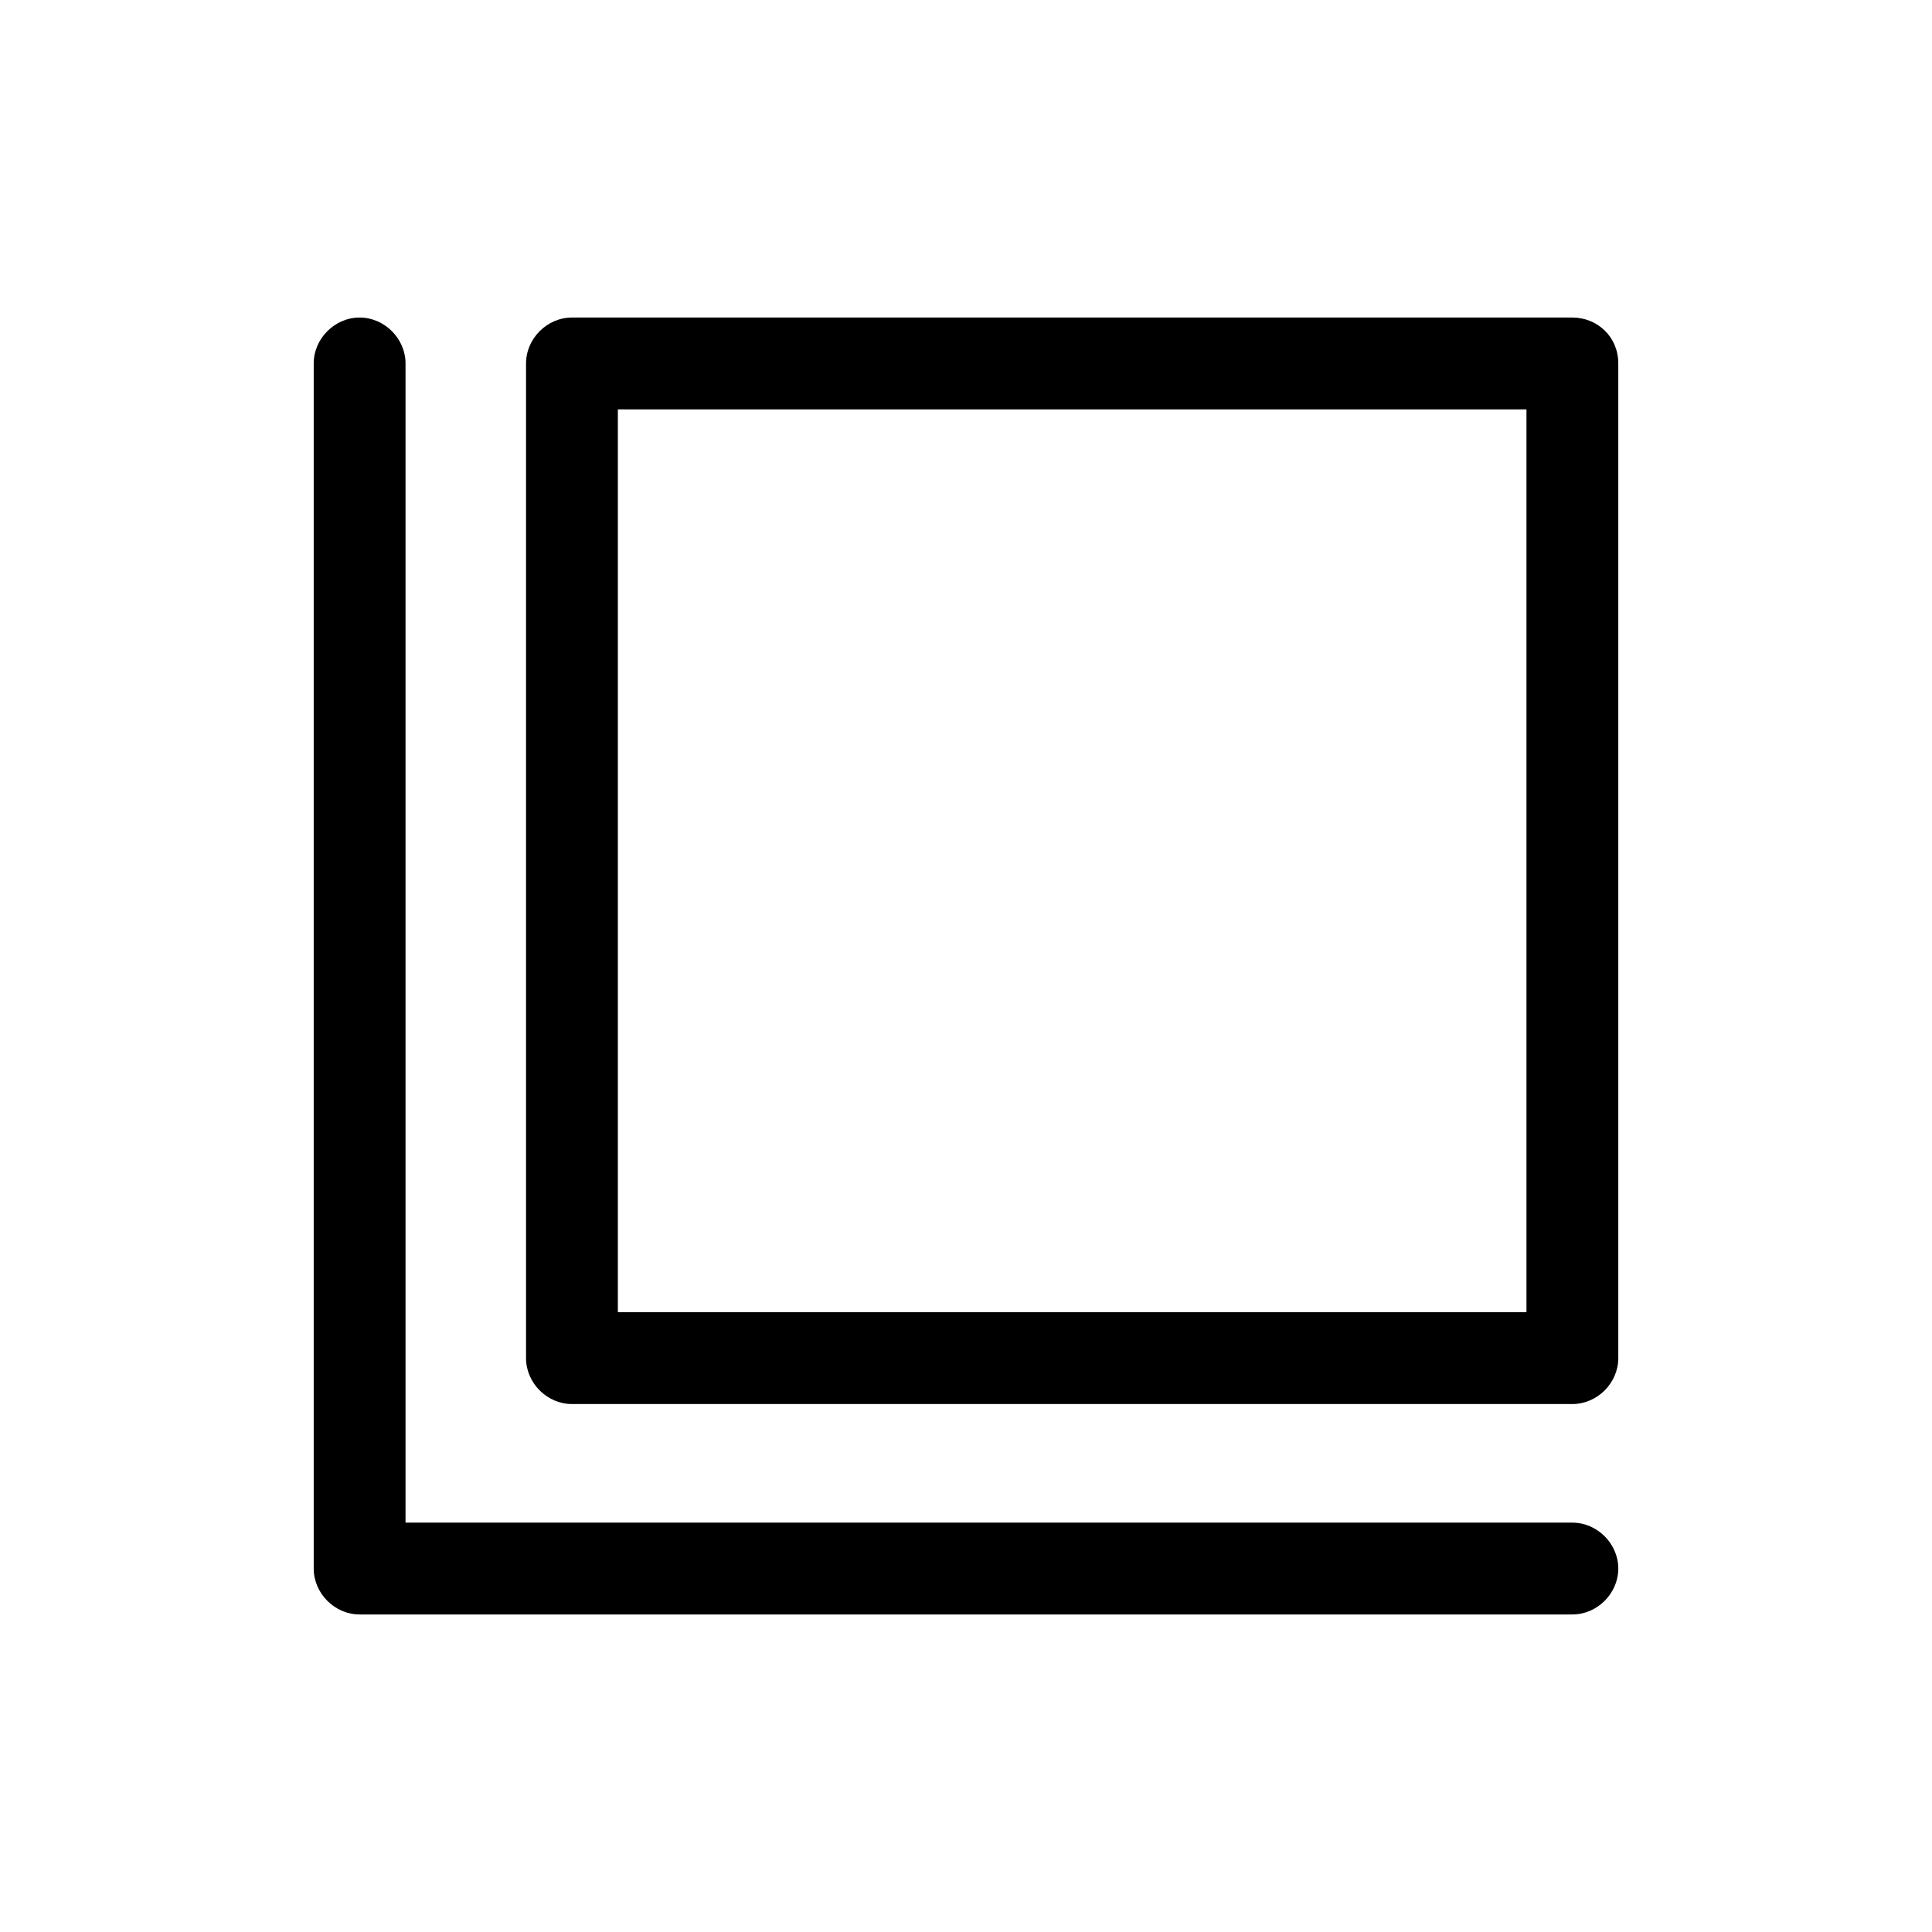
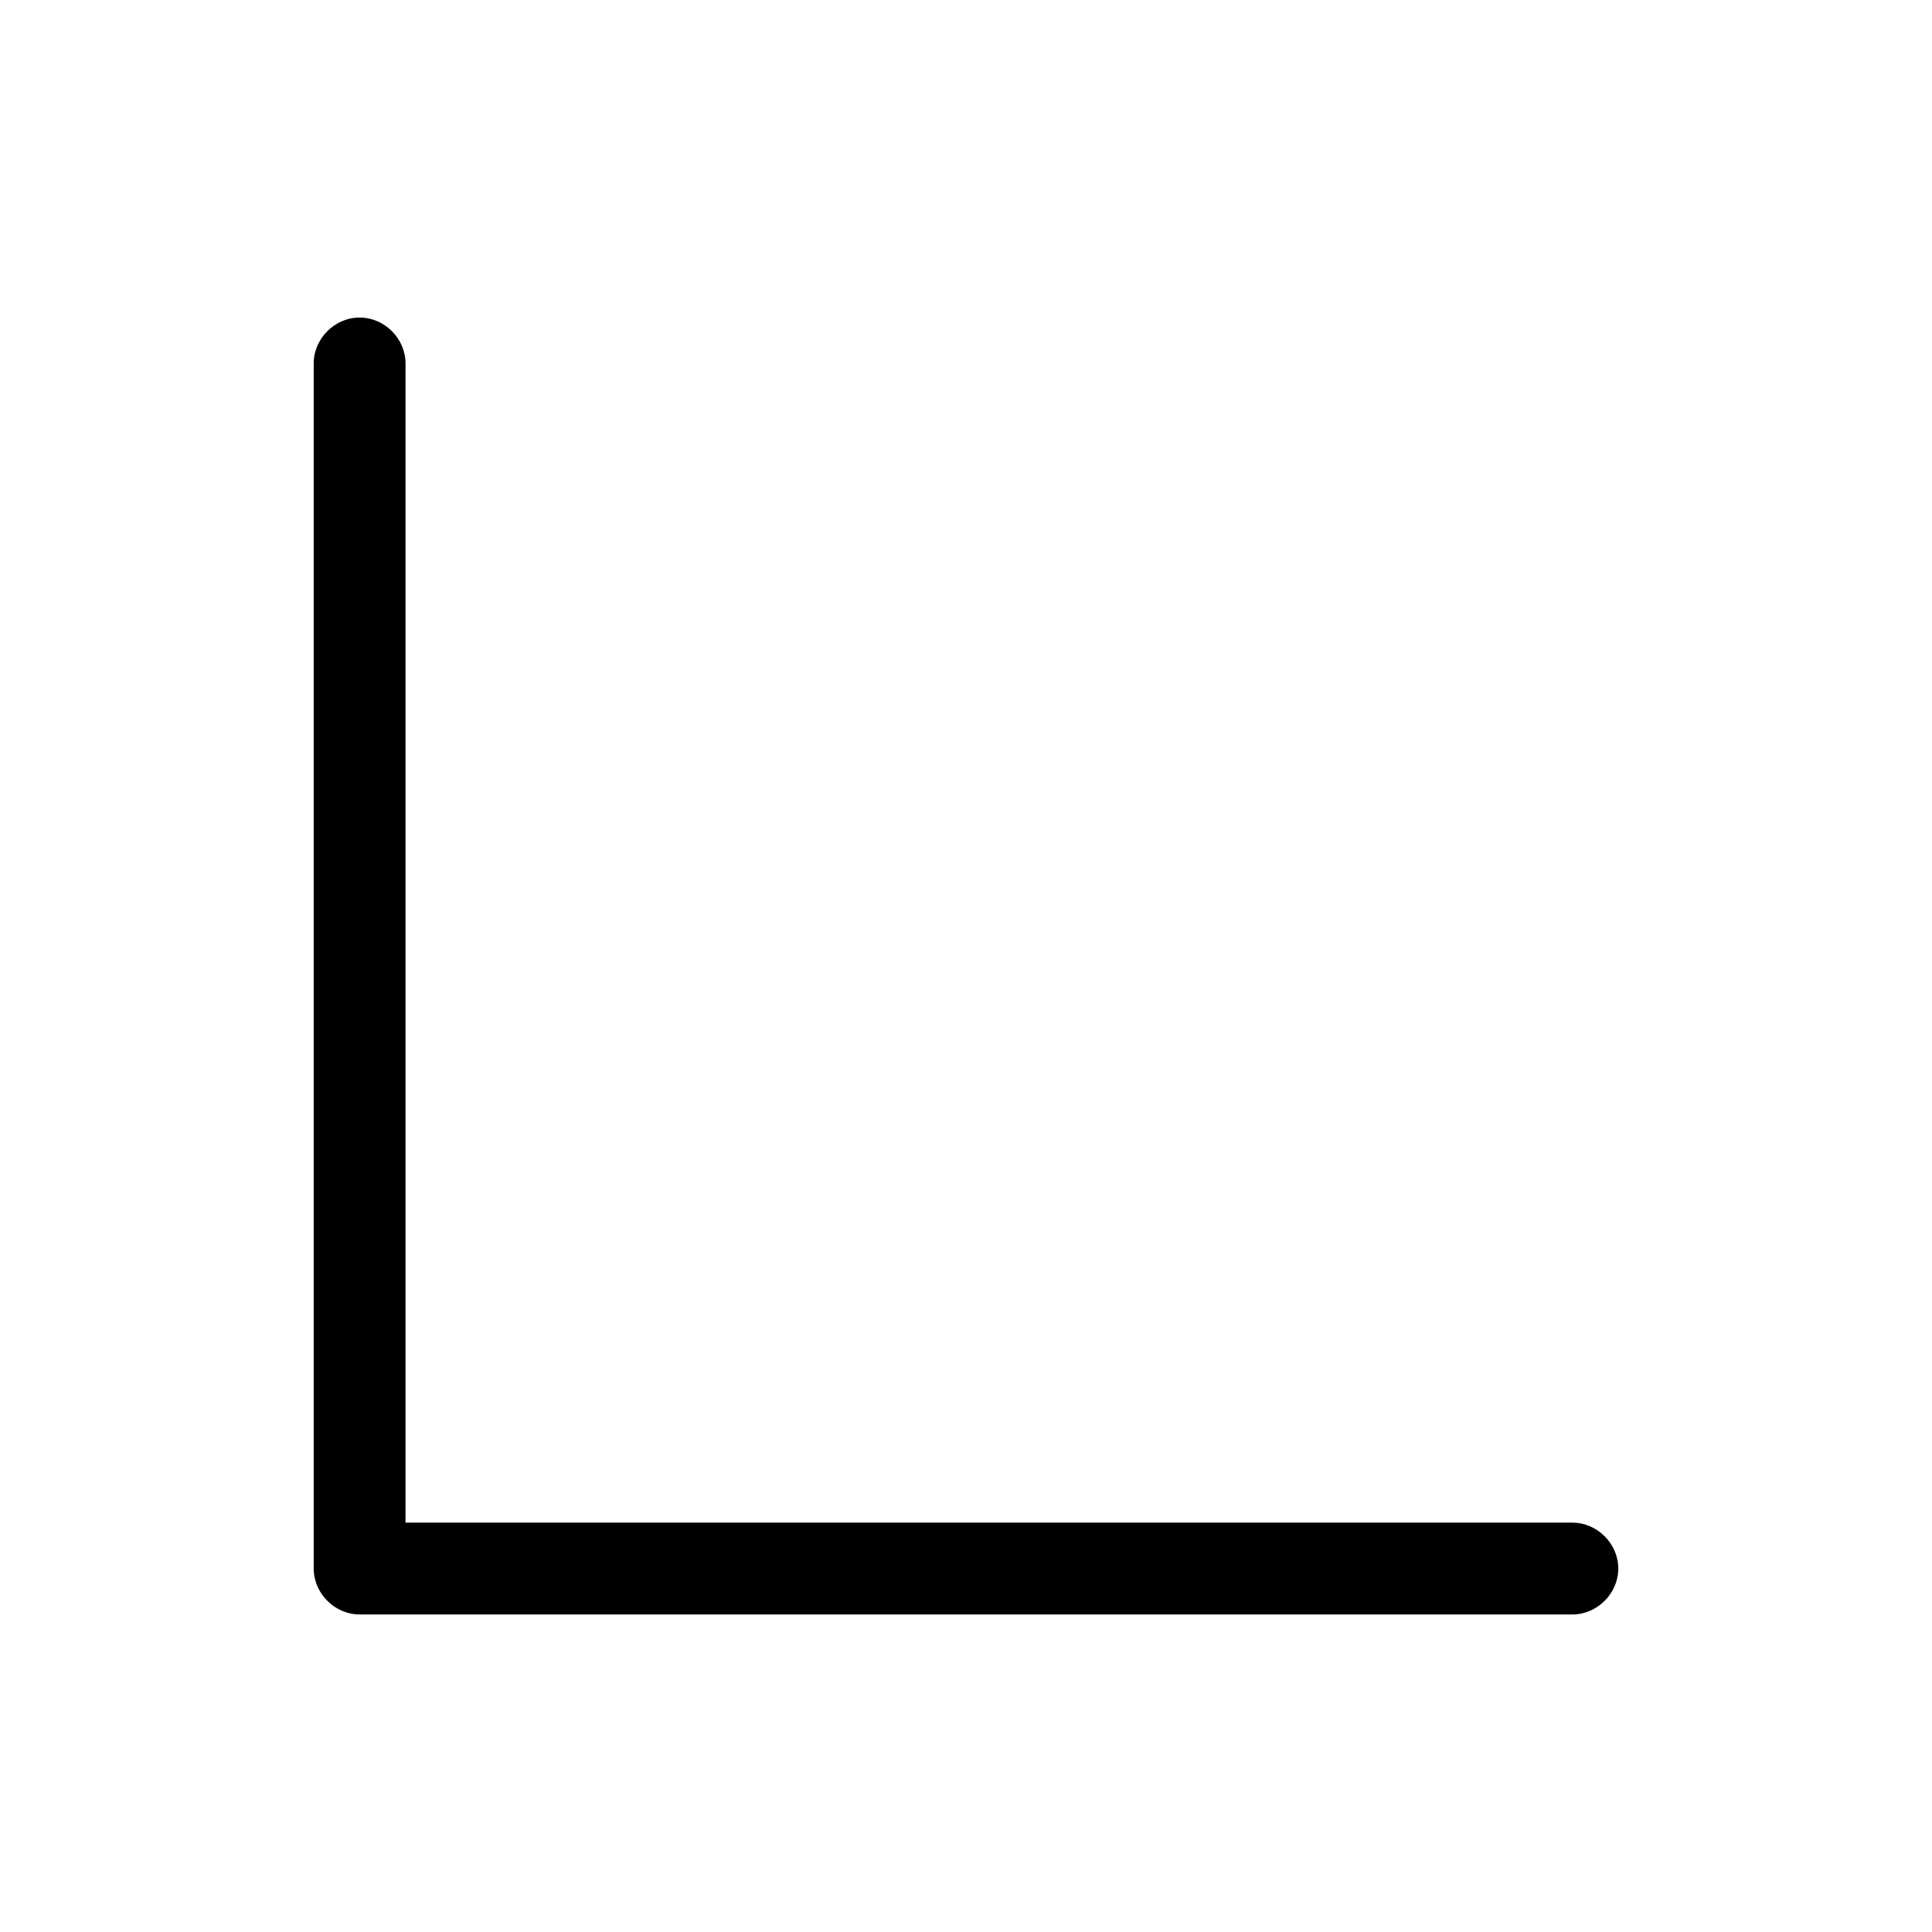
<svg xmlns="http://www.w3.org/2000/svg" viewBox="0 0 101 101" id="arrange">
  <path d="M82.2 79.6h-61V19c0-1.3-1.1-2.4-2.4-2.4s-2.4 1.1-2.4 2.4v63c0 1.3 1.1 2.4 2.4 2.4h63.4c1.3 0 2.4-1.1 2.4-2.4s-1.1-2.4-2.4-2.4z" />
-   <path d="M82.2 16.6H29.9c-1.3 0-2.4 1.1-2.4 2.4v52c0 1.3 1.1 2.4 2.4 2.4h52.3c1.3 0 2.4-1.1 2.4-2.4V19c0-1.4-1.1-2.4-2.4-2.4zm-2.4 52H32.3V21.4h47.5v47.2z" />
</svg>